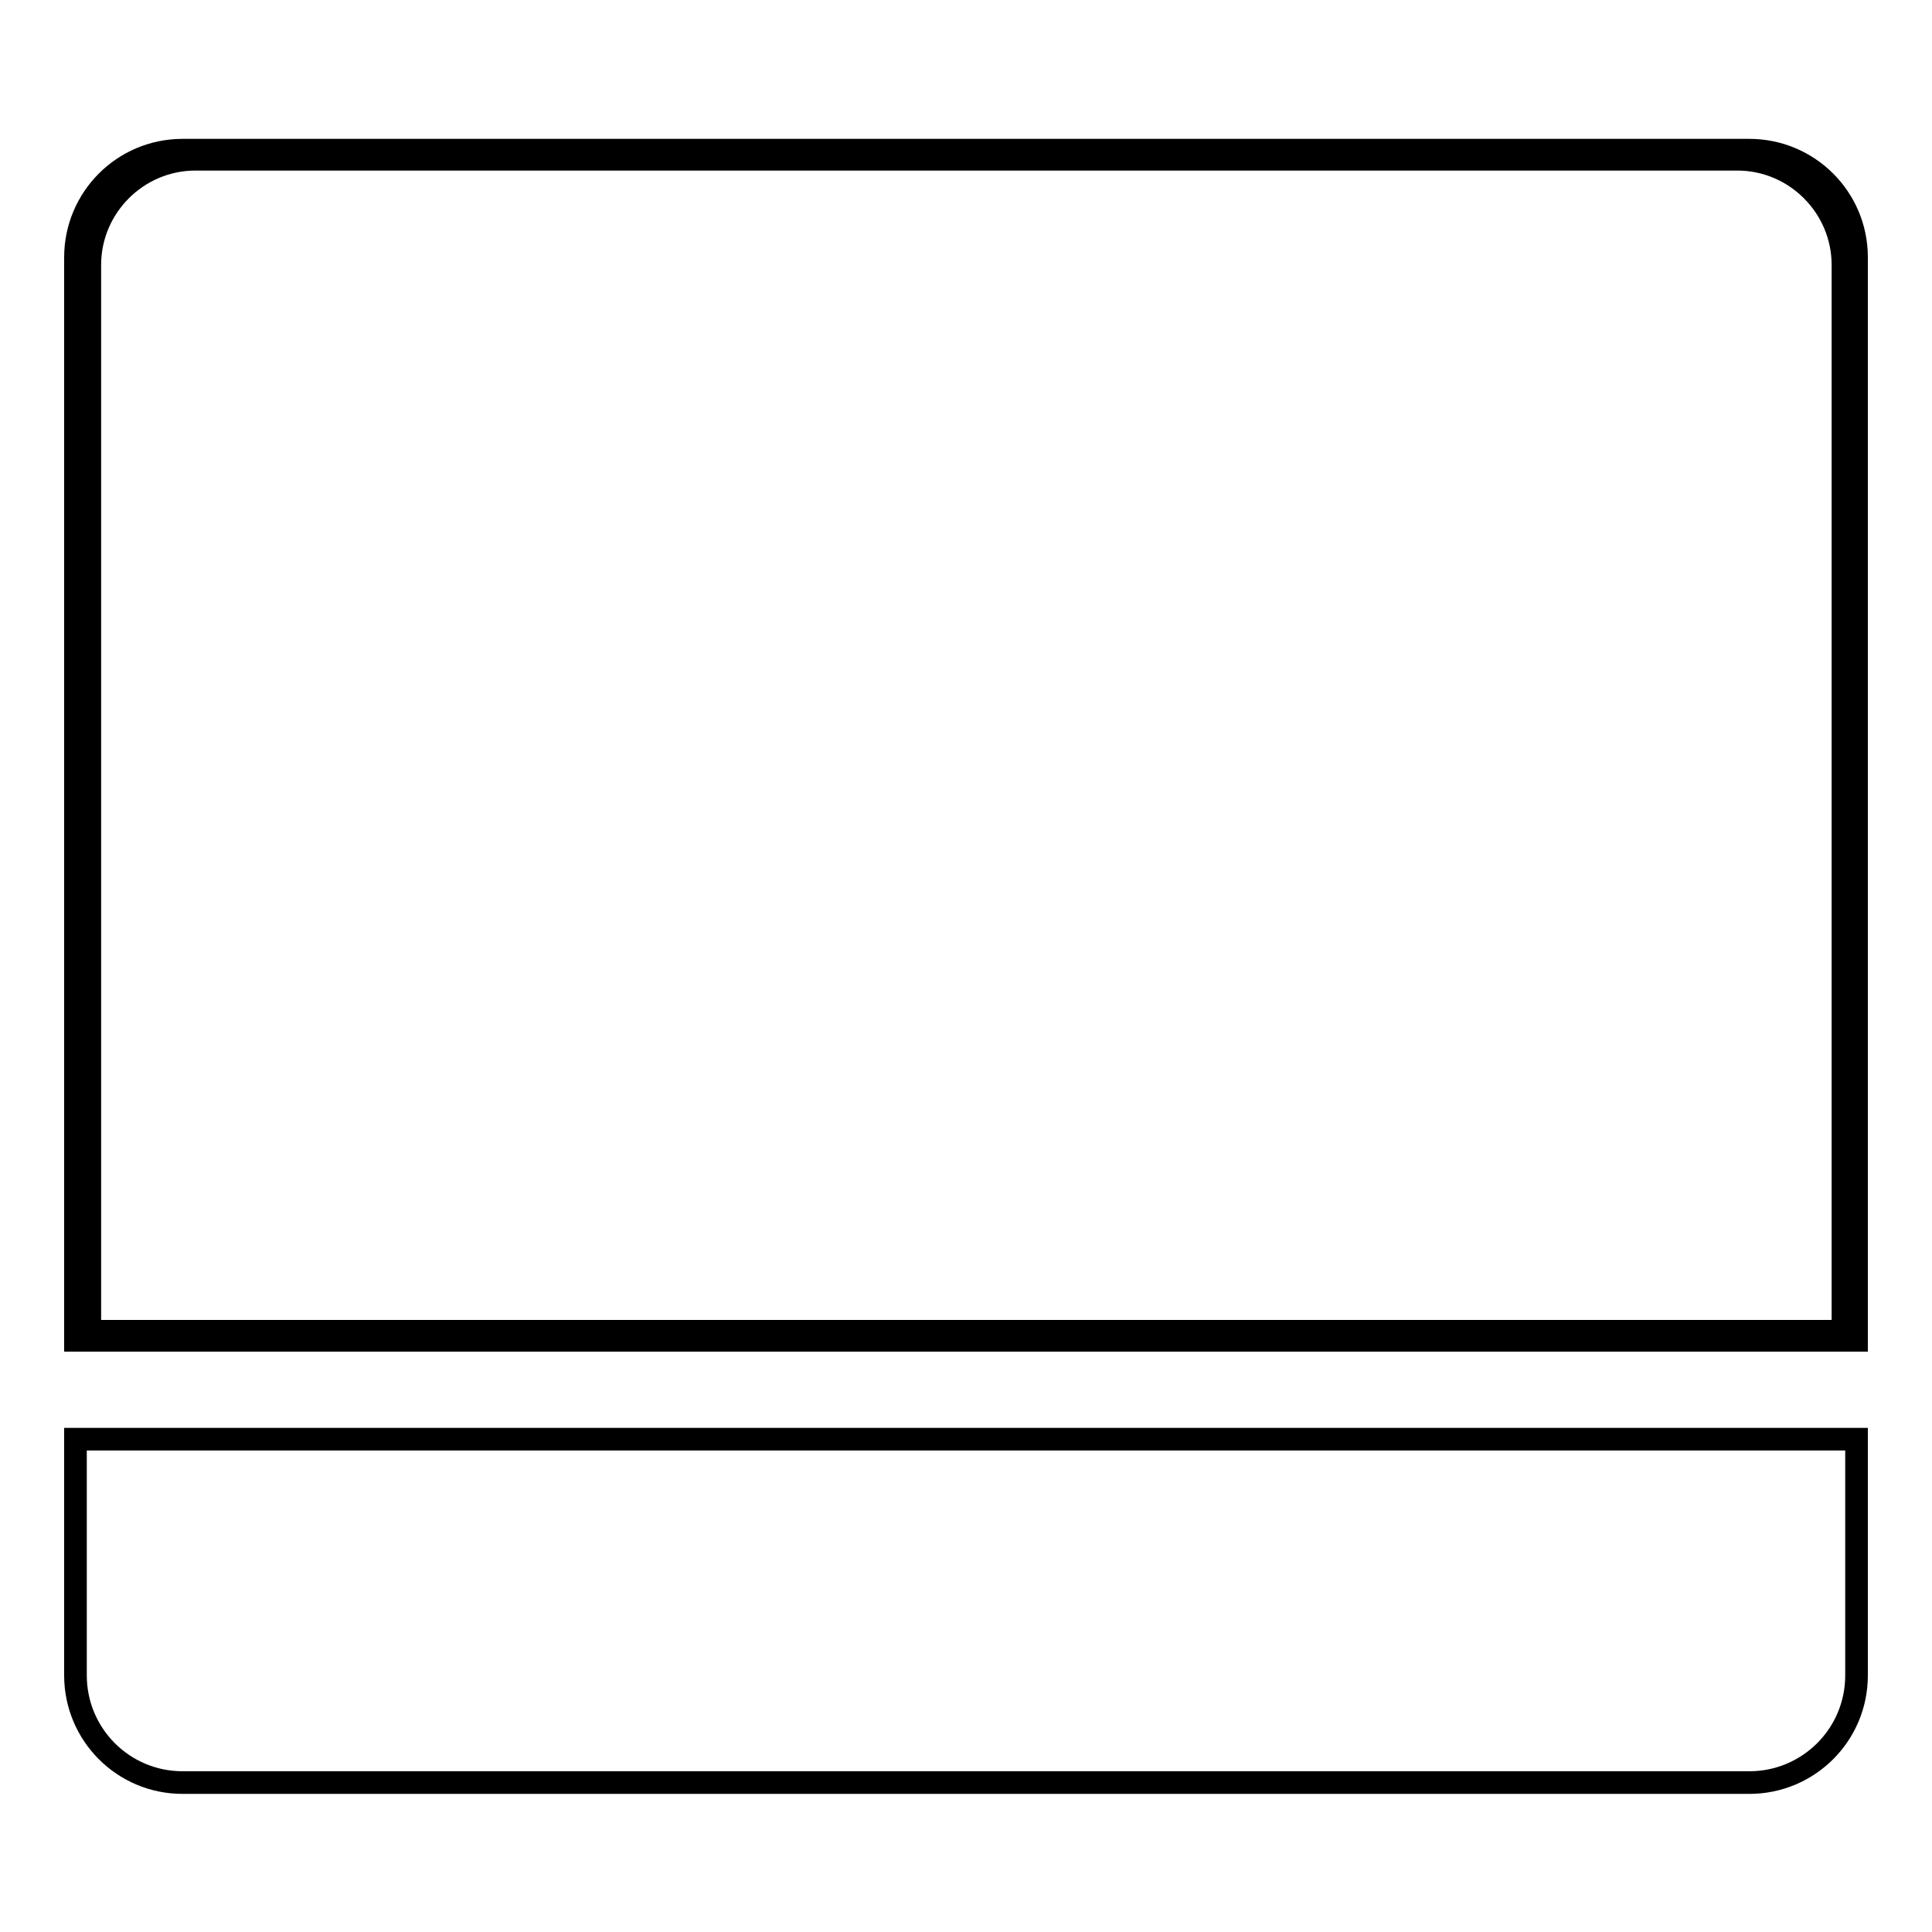
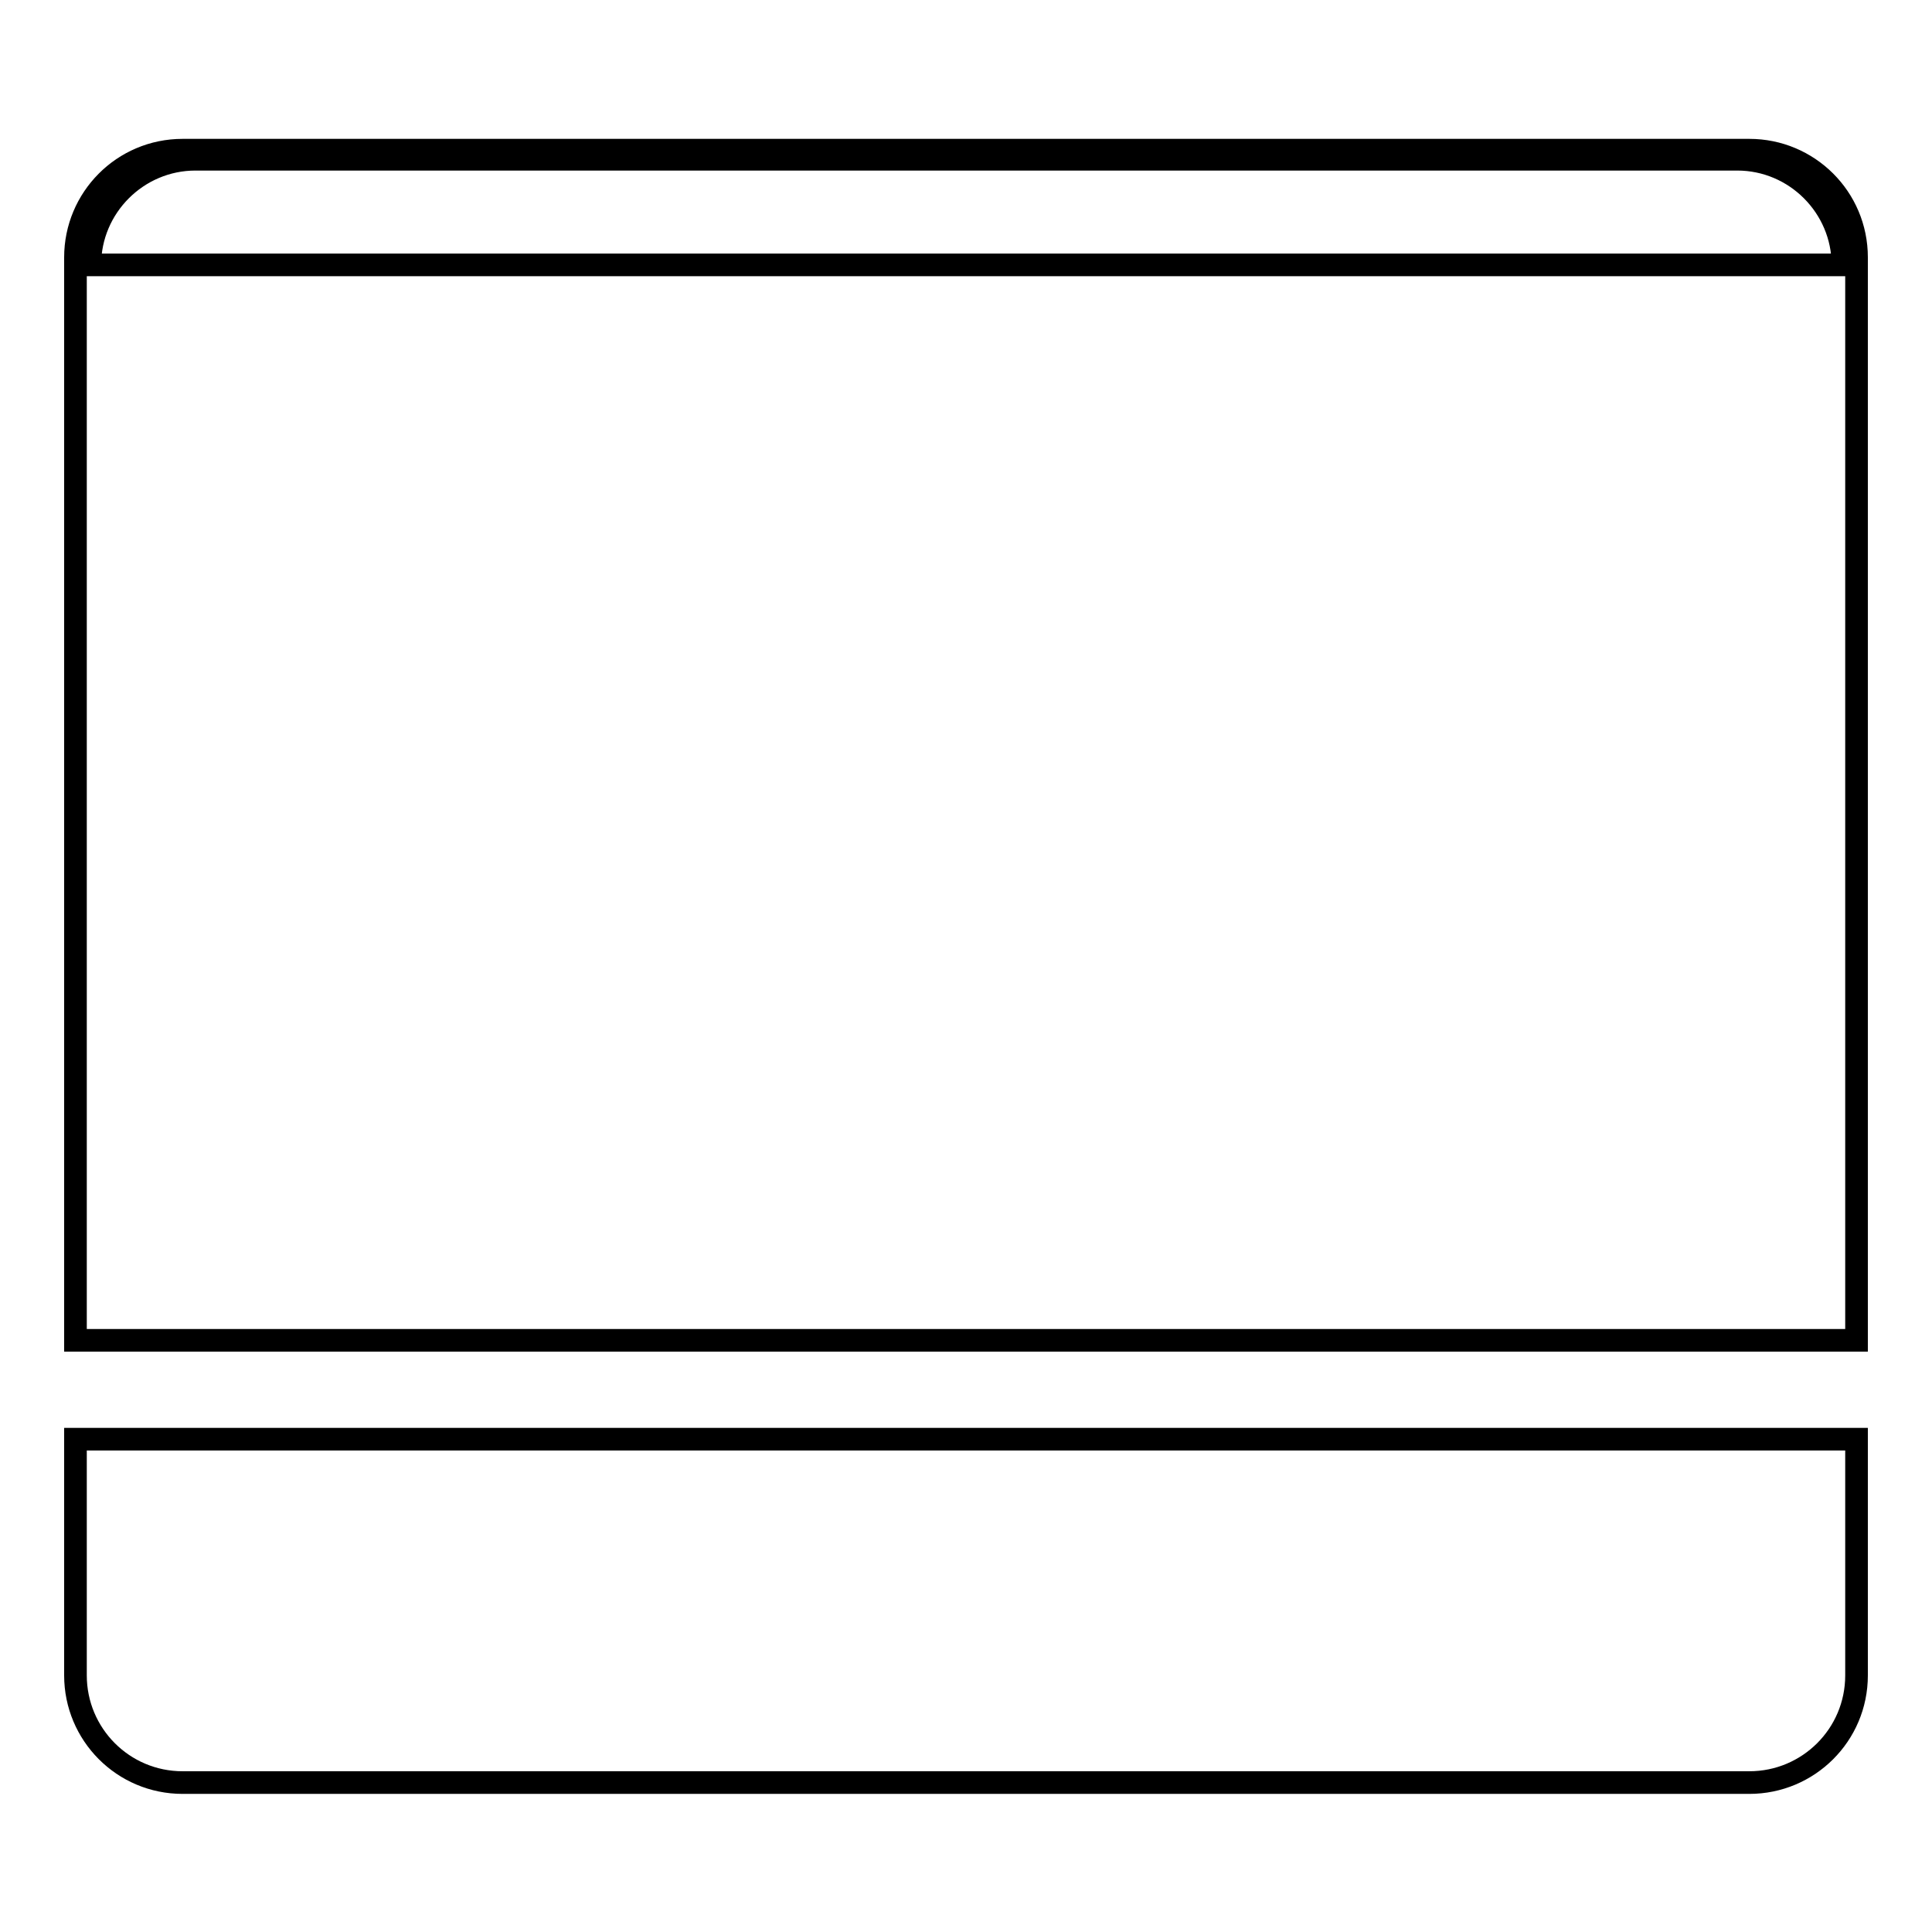
<svg xmlns="http://www.w3.org/2000/svg" version="1.1" x="0px" y="0px" viewBox="0 0 256 256" enable-background="new 0 0 256 256" xml:space="preserve">
  <g>
    <g>
-       <path stroke-width="3" fill-opacity="0" stroke="#000000" d="M10,190.7h236v31.3c0,7.9-6.4,14.2-14.2,14.2H24.2c-7.9,0-14.2-6.4-14.2-14.2V190.7L10,190.7z M246,177.6V34.1c0-7.9-6.4-14.2-14.2-14.2H24.2c-7.9,0-14.2,6.4-14.2,14.2v143.5H246L246,177.6z M11.9,35.1c0-7.7,6.3-14,14-14h204.3c7.7,0,14,6.3,14,14v141.3H11.9V35.1L11.9,35.1z" />
+       <path stroke-width="3" fill-opacity="0" stroke="#000000" d="M10,190.7h236v31.3c0,7.9-6.4,14.2-14.2,14.2H24.2c-7.9,0-14.2-6.4-14.2-14.2V190.7L10,190.7z M246,177.6V34.1c0-7.9-6.4-14.2-14.2-14.2H24.2c-7.9,0-14.2,6.4-14.2,14.2v143.5H246L246,177.6z M11.9,35.1c0-7.7,6.3-14,14-14h204.3c7.7,0,14,6.3,14,14H11.9V35.1L11.9,35.1z" />
    </g>
  </g>
</svg>